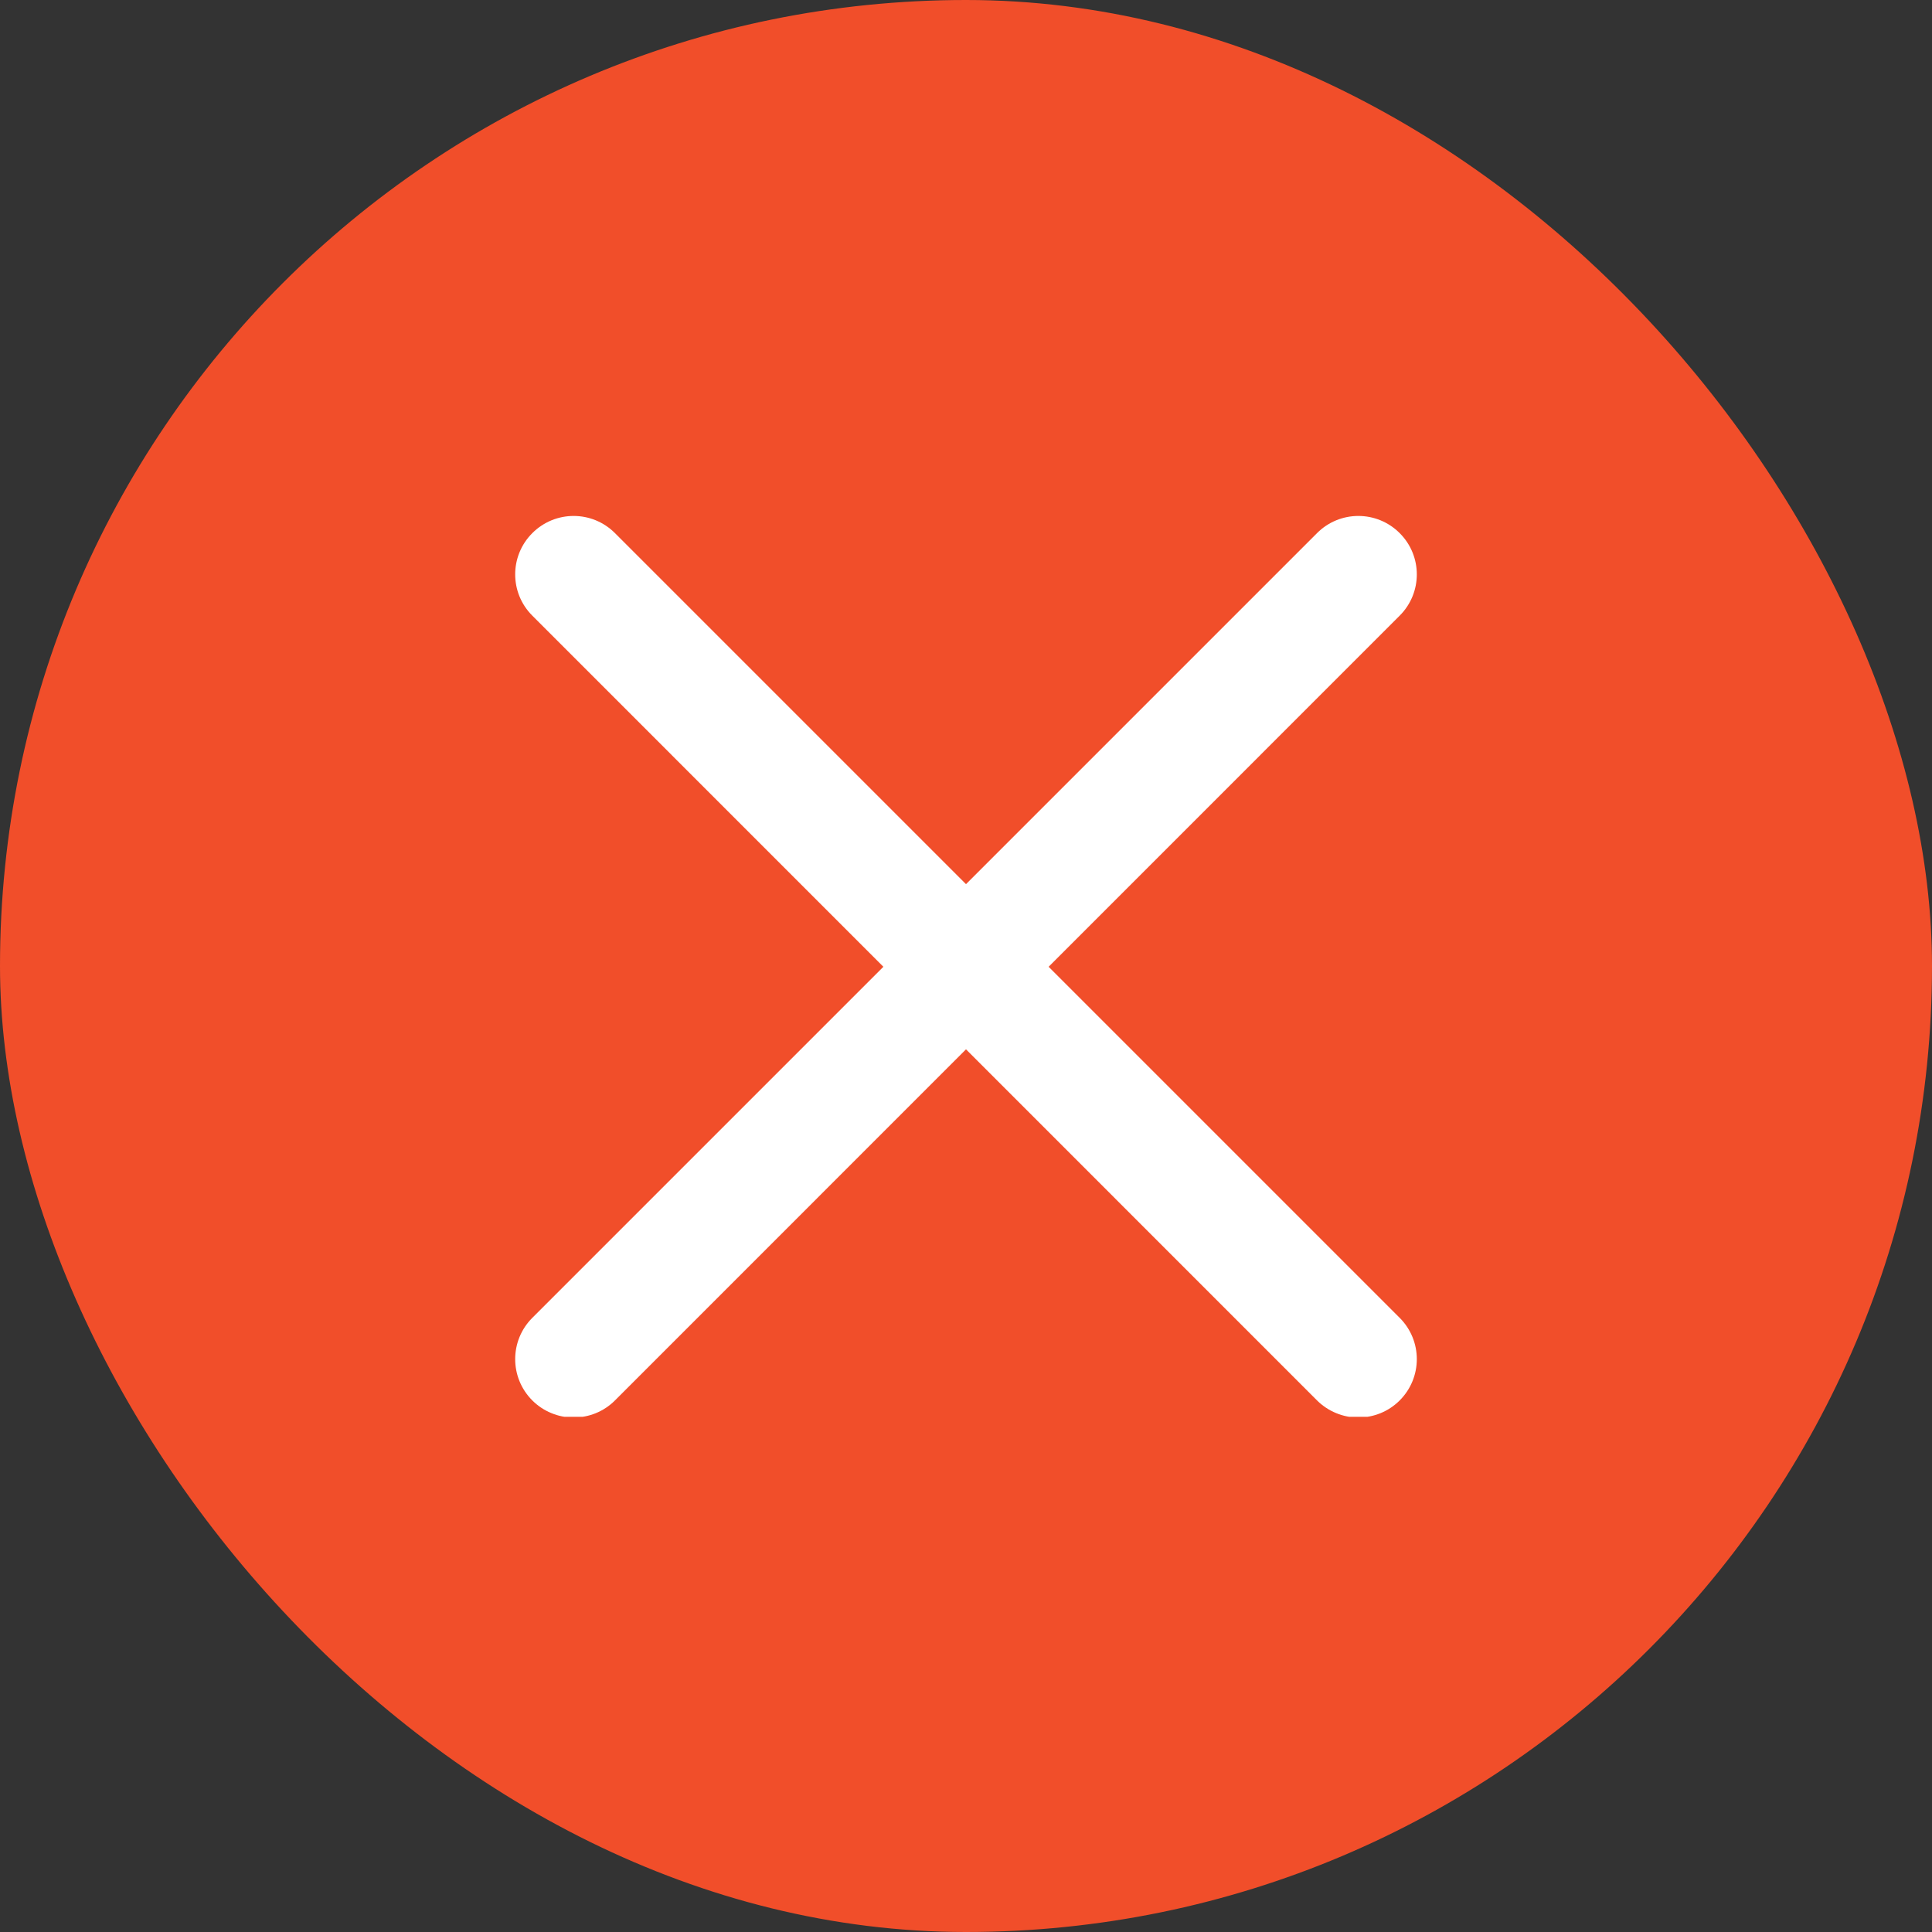
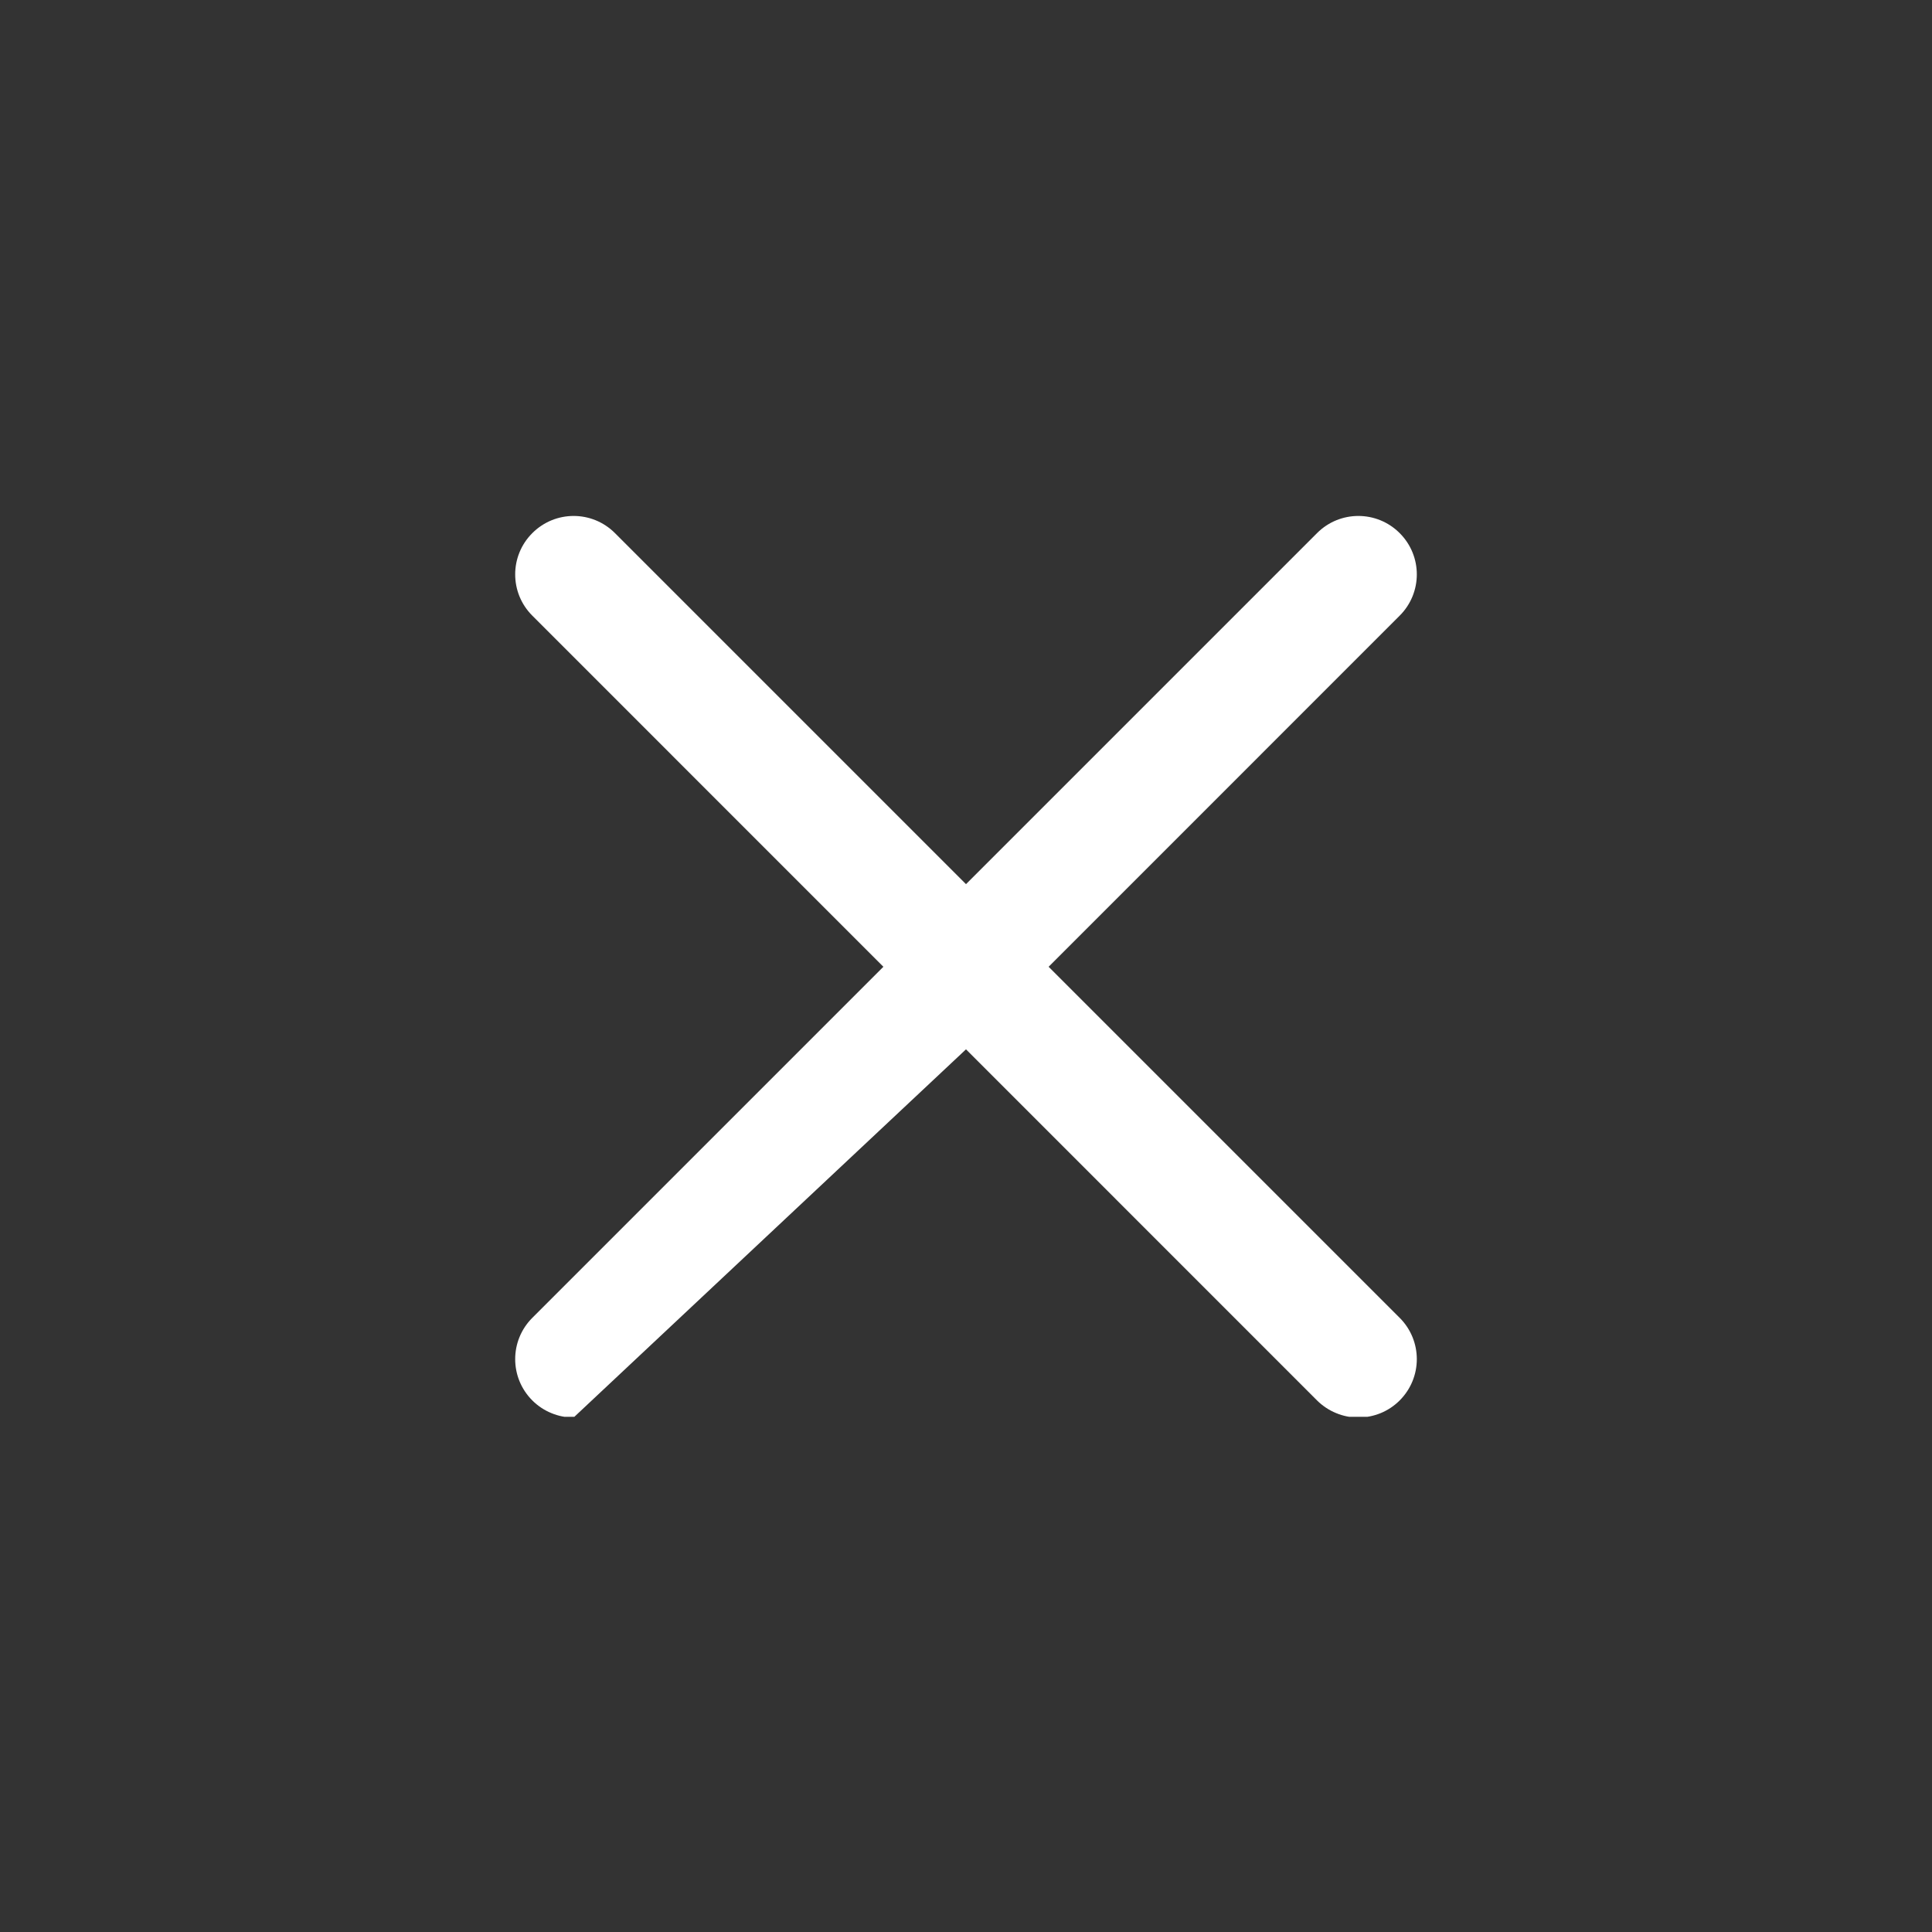
<svg xmlns="http://www.w3.org/2000/svg" width="30" height="30" viewBox="0 0 30 30" fill="none">
  <rect x="0" y="0" width="30" height="30" fill="#333333" stroke="none" />
-   <rect width="30" height="30" rx="15" fill="#F14E2A" />
  <g clip-path="url(#clip0_1089_18994)">
-     <path d="M16.283 15.012L21.734 9.56C22.089 9.206 22.089 8.632 21.734 8.278C21.379 7.923 20.806 7.923 20.451 8.278L15 13.729L9.549 8.278C9.194 7.923 8.621 7.923 8.266 8.278C7.911 8.632 7.911 9.206 8.266 9.56L13.717 15.012L8.266 20.463C7.911 20.818 7.911 21.391 8.266 21.746C8.35 21.83 8.45 21.897 8.56 21.942C8.67 21.988 8.788 22.012 8.907 22.011C9.14 22.011 9.372 21.923 9.549 21.746L15 16.294L20.451 21.746C20.536 21.83 20.636 21.897 20.746 21.942C20.856 21.988 20.974 22.012 21.093 22.011C21.325 22.011 21.557 21.923 21.734 21.746C22.089 21.391 22.089 20.818 21.734 20.463L16.283 15.012Z" fill="white" />
+     <path d="M16.283 15.012L21.734 9.56C22.089 9.206 22.089 8.632 21.734 8.278C21.379 7.923 20.806 7.923 20.451 8.278L15 13.729L9.549 8.278C9.194 7.923 8.621 7.923 8.266 8.278C7.911 8.632 7.911 9.206 8.266 9.56L13.717 15.012L8.266 20.463C7.911 20.818 7.911 21.391 8.266 21.746C8.35 21.83 8.45 21.897 8.56 21.942C8.67 21.988 8.788 22.012 8.907 22.011L15 16.294L20.451 21.746C20.536 21.83 20.636 21.897 20.746 21.942C20.856 21.988 20.974 22.012 21.093 22.011C21.325 22.011 21.557 21.923 21.734 21.746C22.089 21.391 22.089 20.818 21.734 20.463L16.283 15.012Z" fill="white" />
  </g>
  <defs>
    <clipPath id="clip0_1089_18994">
      <rect width="14" height="14" fill="white" transform="translate(8 8)" />
    </clipPath>
  </defs>
</svg>